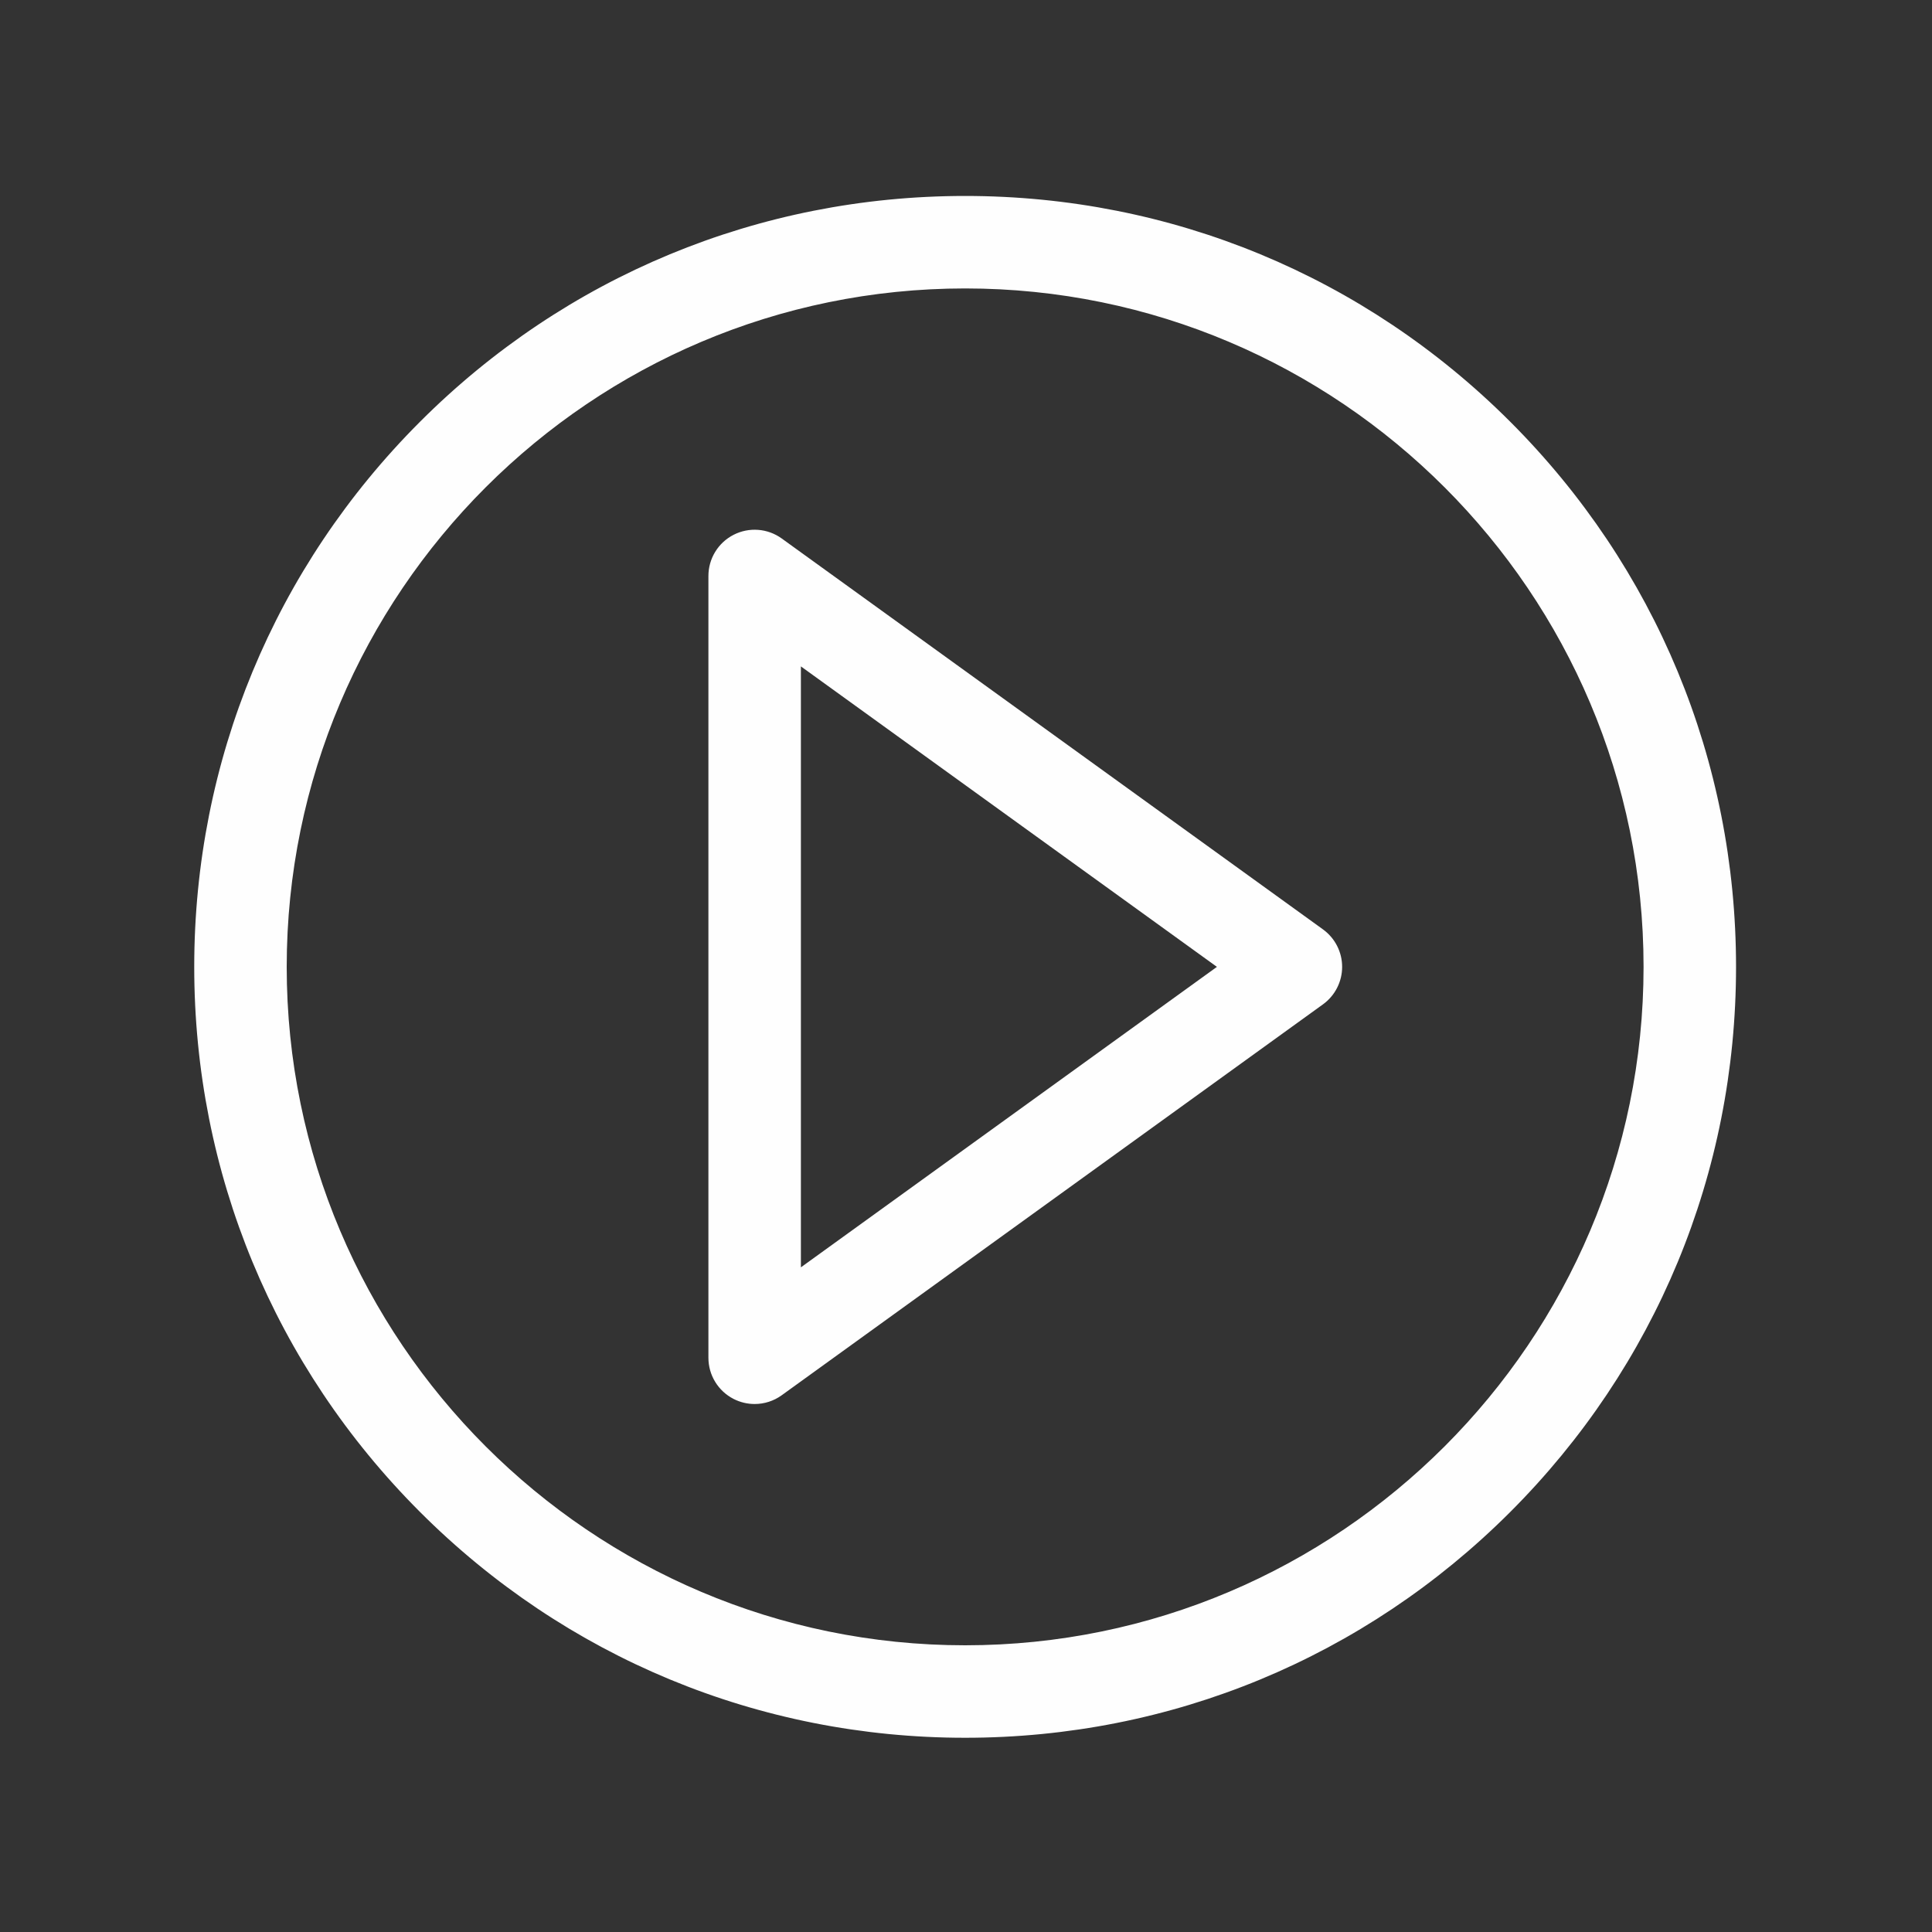
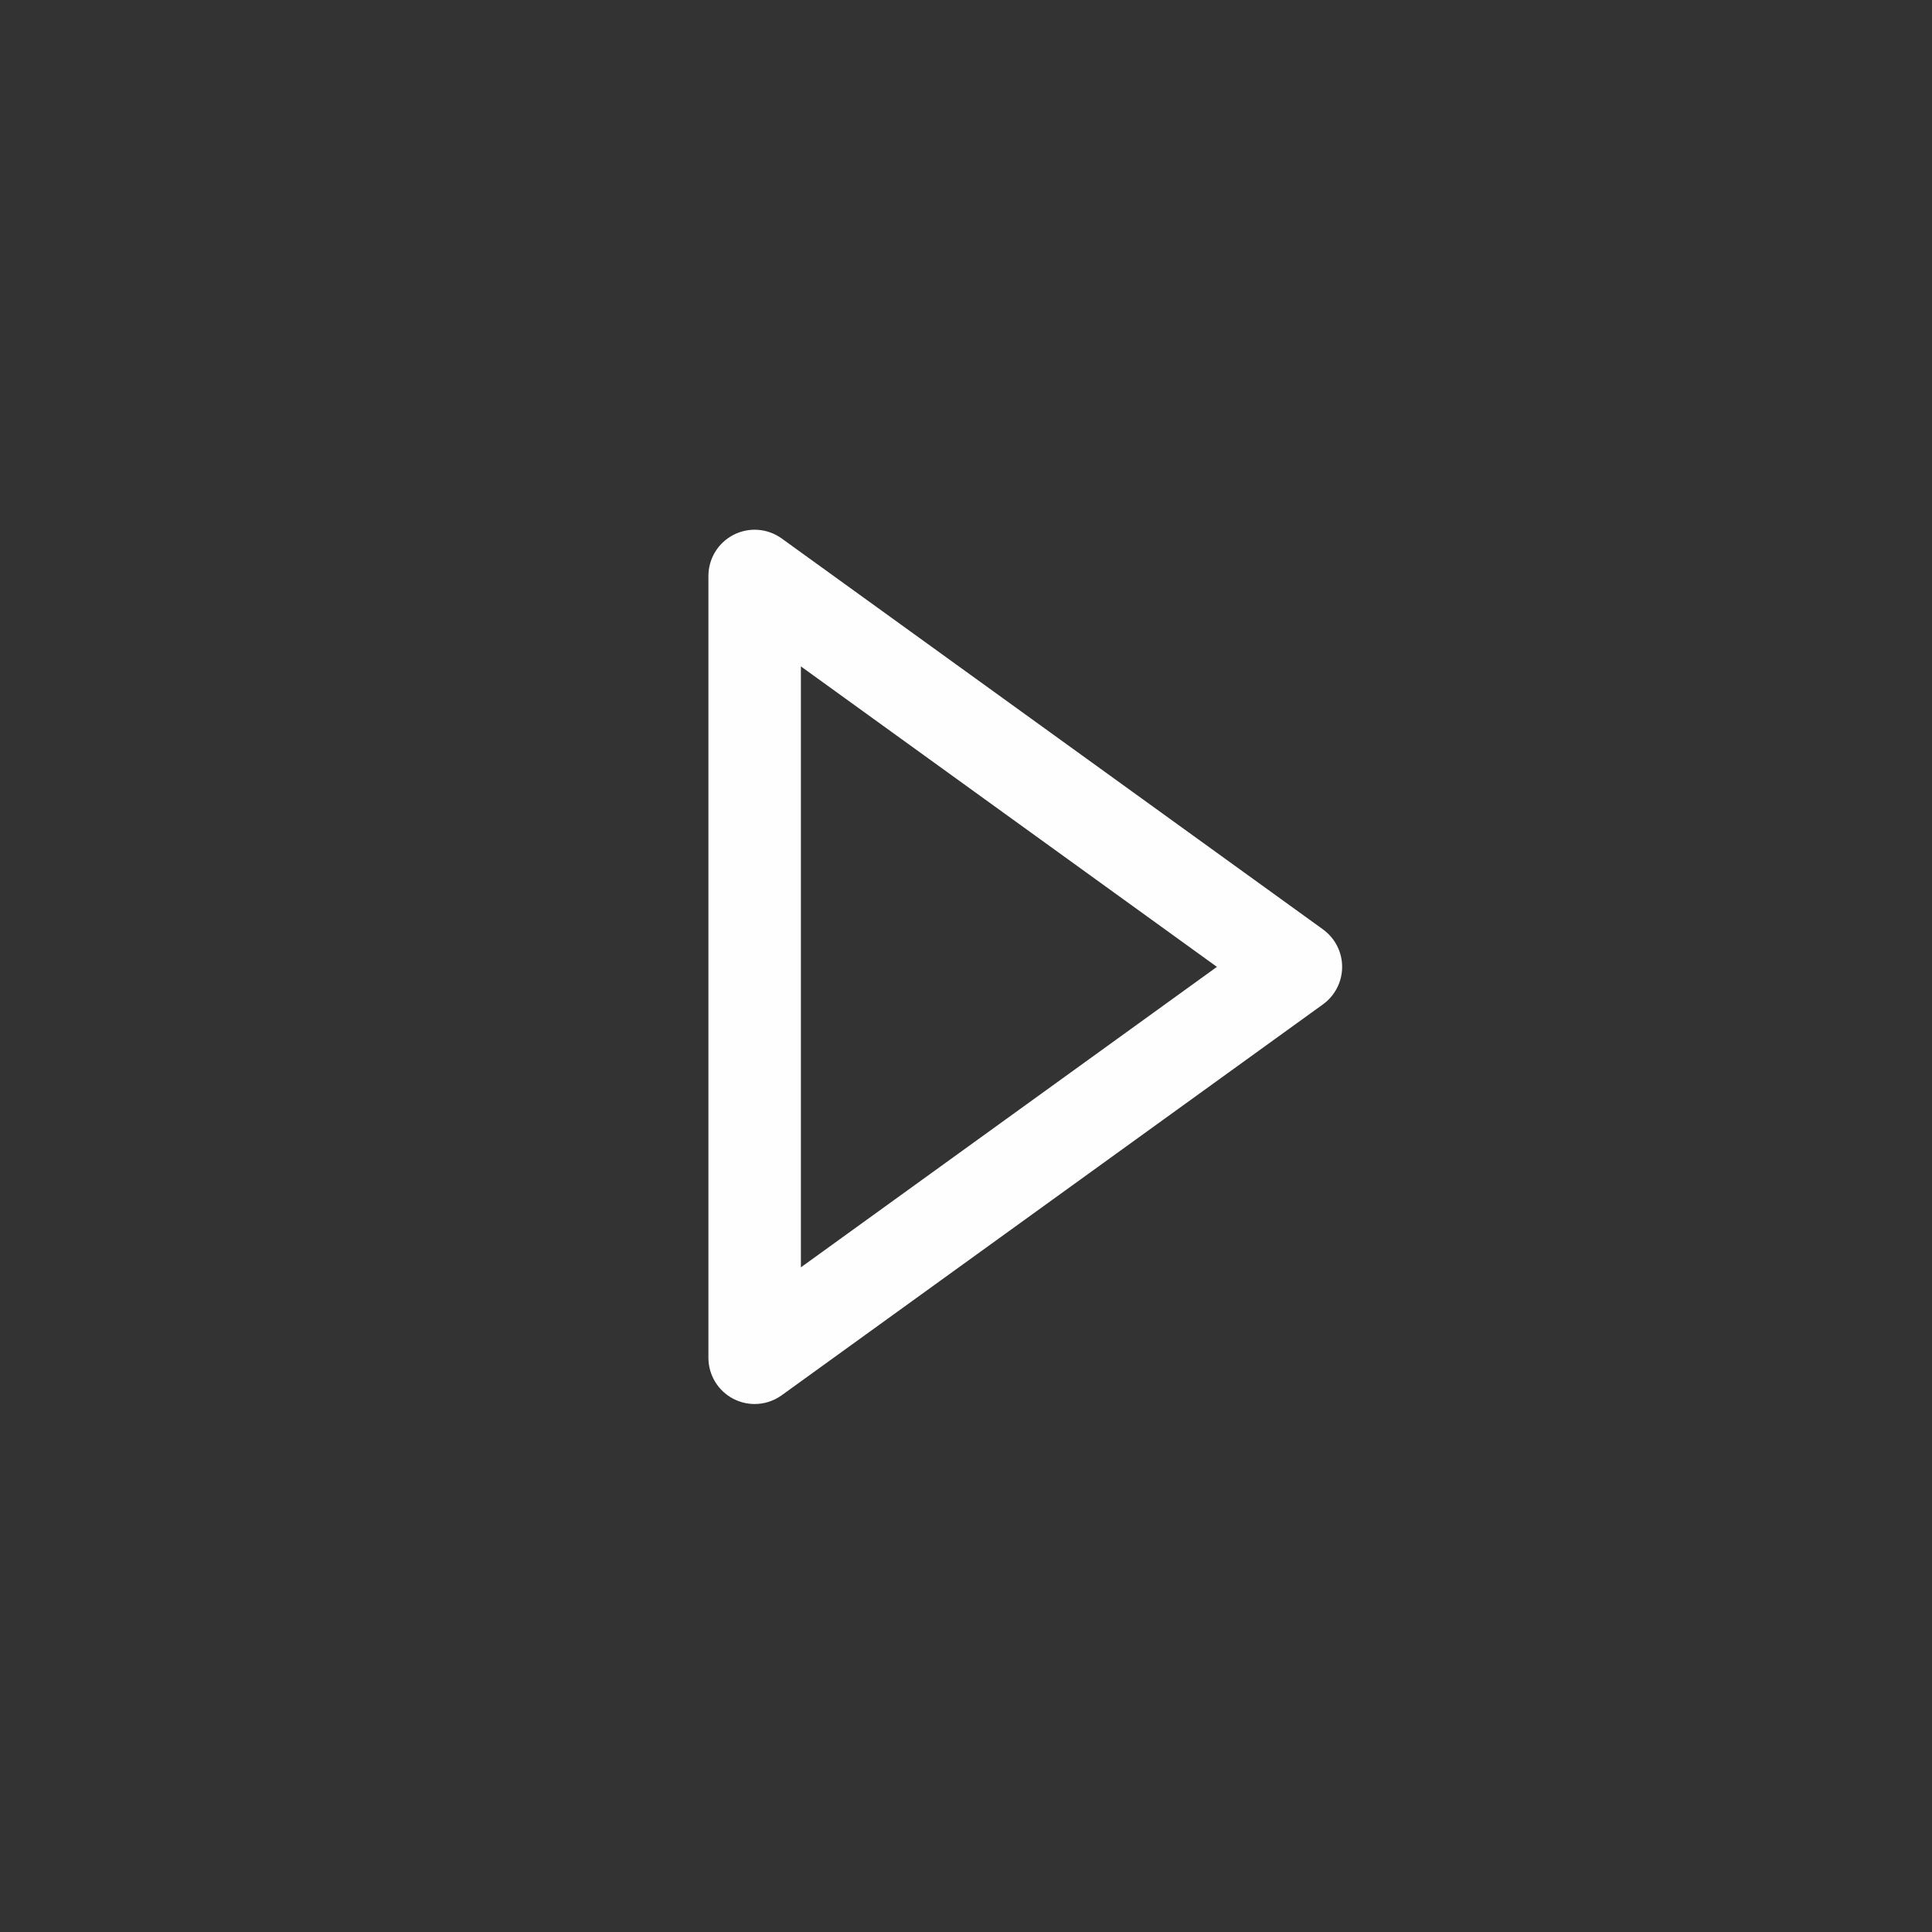
<svg xmlns="http://www.w3.org/2000/svg" xml:space="preserve" width="170mm" height="170mm" version="1.1" style="shape-rendering:geometricPrecision; text-rendering:geometricPrecision; image-rendering:optimizeQuality; fill-rule:evenodd; clip-rule:evenodd" viewBox="0 0 17000 17000" enable-background="new 0 0 512 512">
  <rect x="0" y="0" width="17000" height="17000" fill="#333333" stroke="none" />
  <defs>
    <style type="text/css">
   
    .str0 {stroke:#FEFEFE;stroke-width:20;stroke-miterlimit:22.926}
    .fil0 {fill:#FEFEFE}
   
  </style>
  </defs>
  <g id="Layer_x0020_1">
    <g id="_3239359588128">
      <g>
-         <path class="fil0 str0" d="M13281.89 3718.11c-1279.34,-1279.29 -2980.27,-1983.85 -4789.49,-1983.85 -1809.22,0 -3510.15,704.56 -4789.49,1983.85 -1279.29,1279.34 -1983.85,2980.27 -1983.85,4789.49 0,1809.22 704.56,3510.15 1983.85,4789.49 1279.34,1279.29 2980.27,1983.85 4789.49,1983.85 1809.22,0 3510.15,-704.56 4789.49,-1983.85 1279.29,-1279.34 1983.85,-2980.27 1983.85,-4789.49 0,-1809.22 -704.56,-3510.15 -1983.85,-4789.49zm-4789.49 10769.07c-3297.16,0 -5979.58,-2682.43 -5979.58,-5979.58 0,-3297.15 2682.43,-5979.58 5979.58,-5979.58 3297.15,0 5979.58,2682.43 5979.58,5979.58 0,3297.15 -2682.43,5979.58 -5979.58,5979.58z" />
        <path class="fil0 str0" d="M11635.17 8185.87l-4762.5 -3439.58c-120.81,-87.26 -280.35,-99.46 -413.04,-31.62 -132.69,67.84 -216.19,204.31 -216.19,353.35l0 6879.17c0,149.04 83.5,285.51 216.19,353.35 56.99,29.16 118.93,43.52 180.63,43.52 81.94,0 163.49,-25.35 232.41,-75.14l4762.5 -3439.58c103.29,-74.61 164.52,-194.31 164.52,-321.73 0,-127.42 -61.17,-247.12 -164.52,-321.73l0 -0.01zm-4597.98 2985.13l0 -5326.8 3687.79 2663.4 -3687.79 2663.4z" />
      </g>
    </g>
  </g>
</svg>